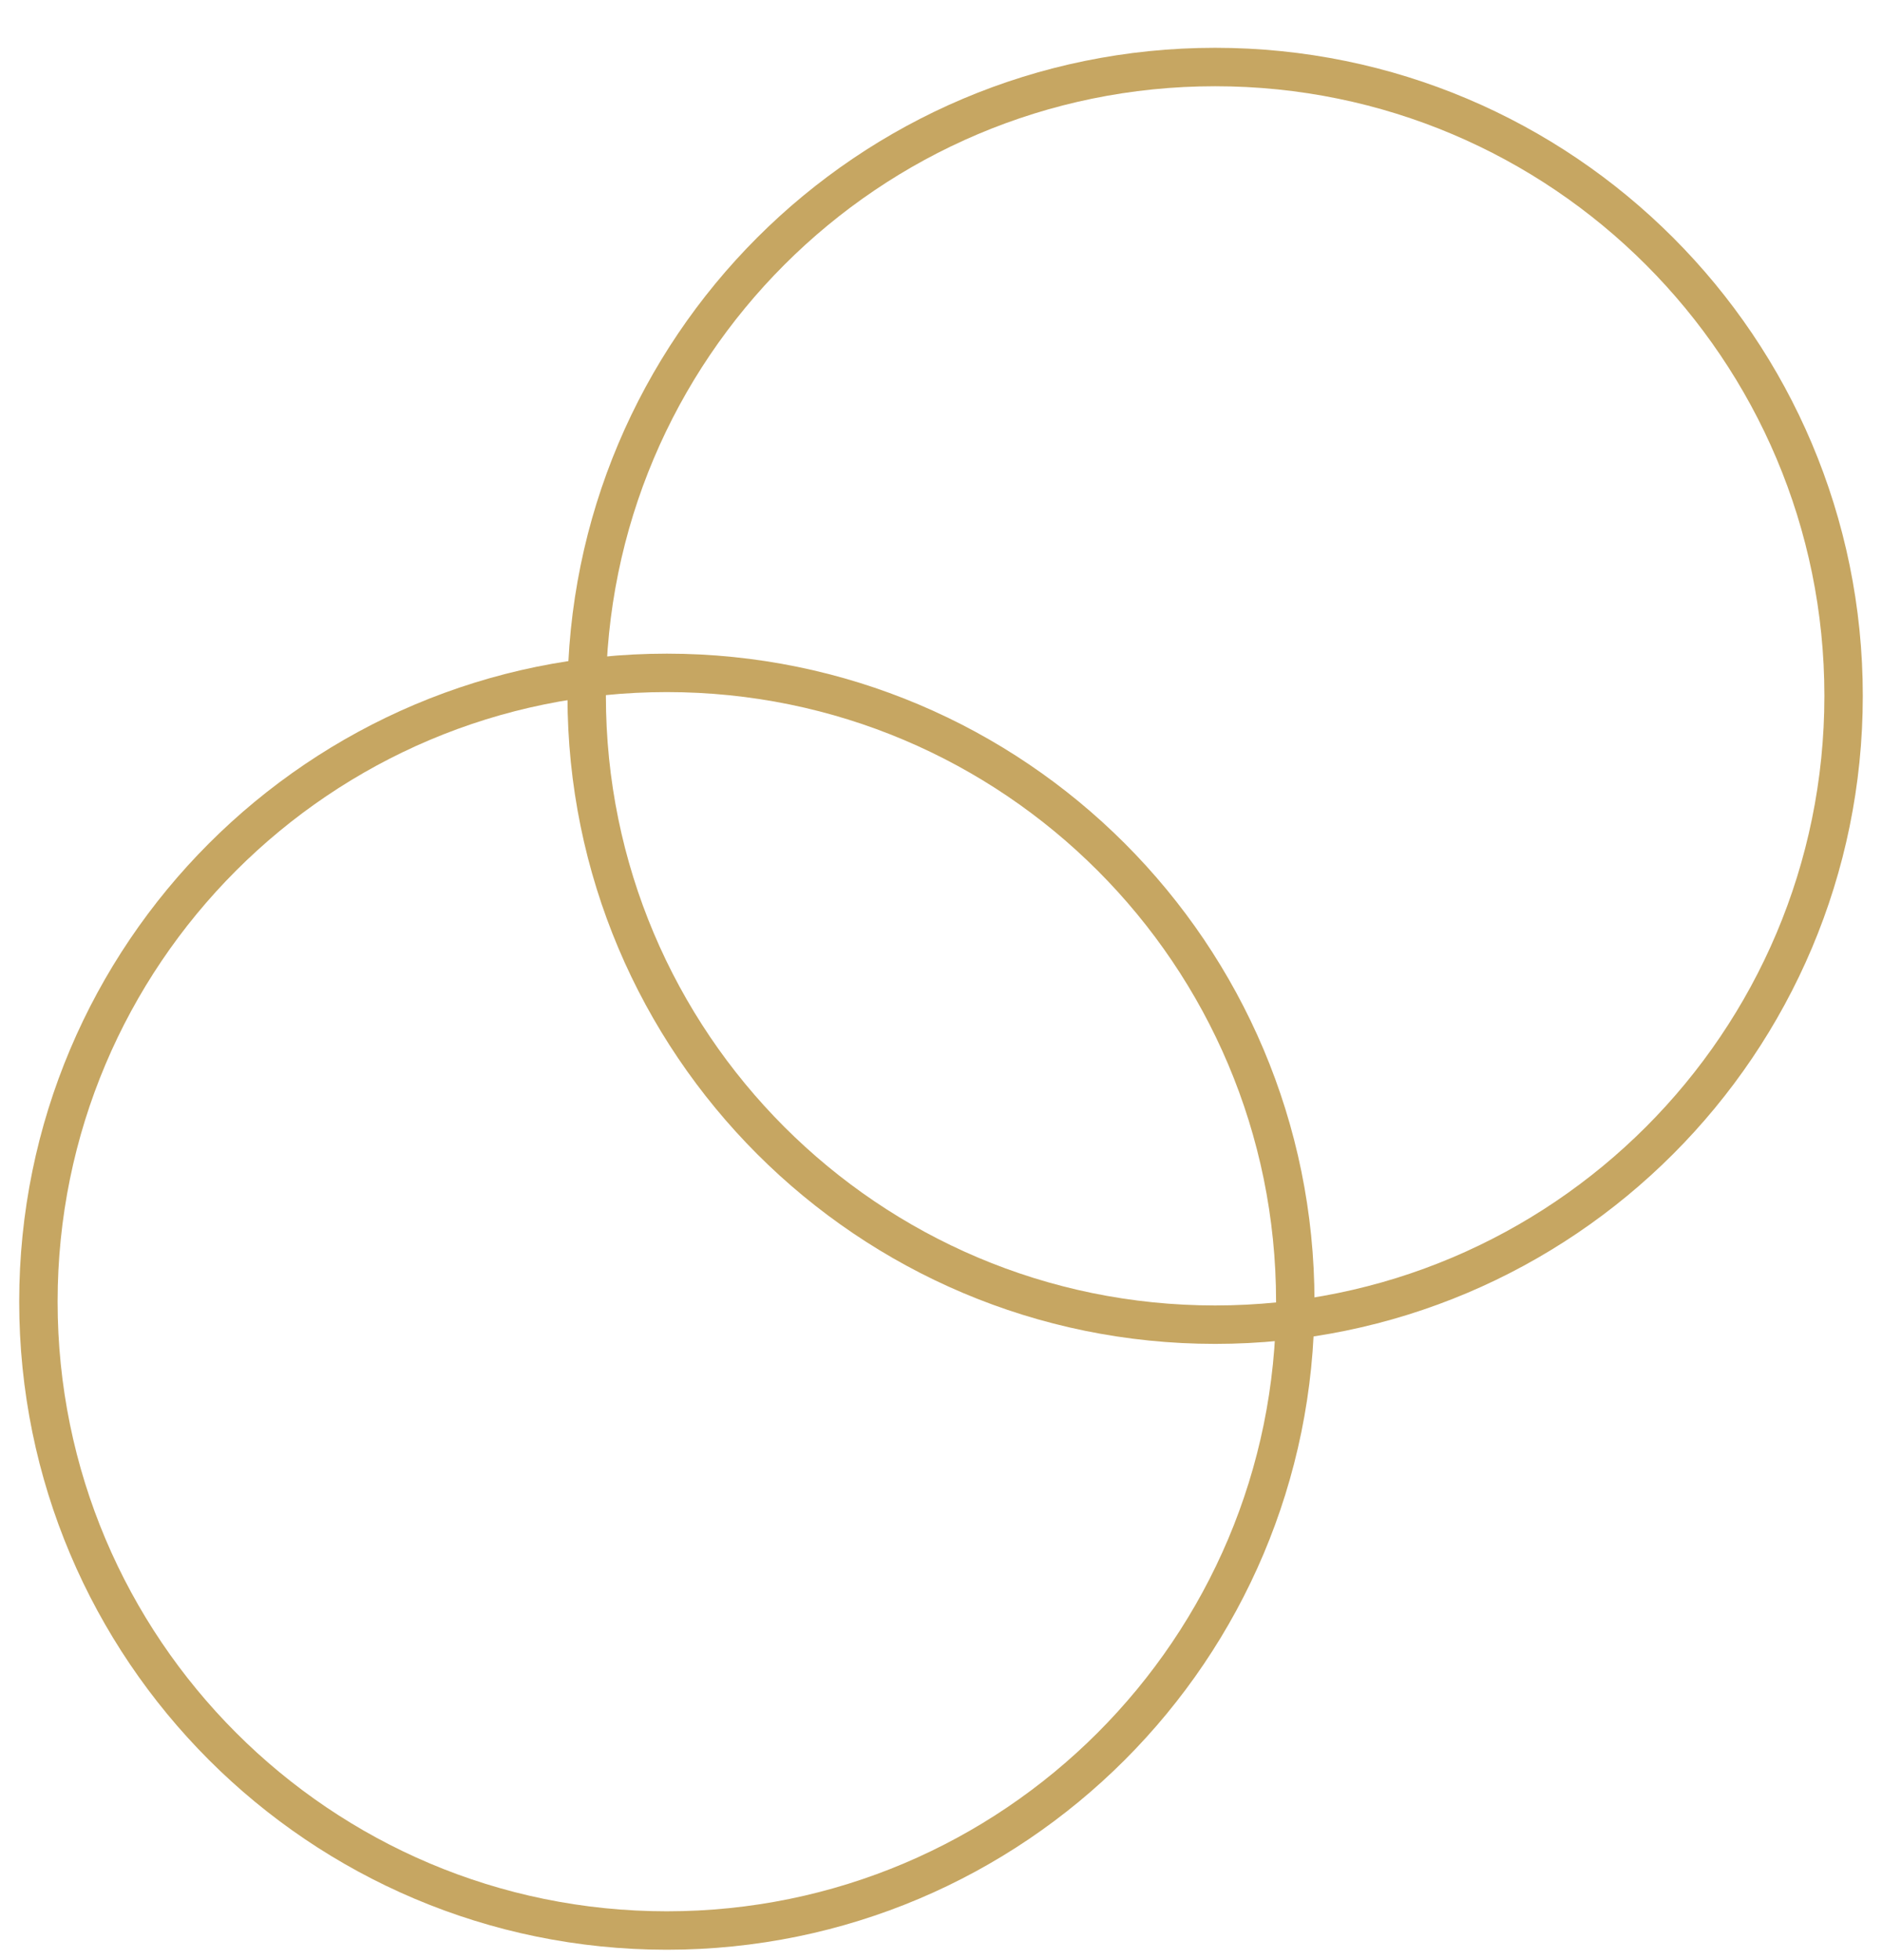
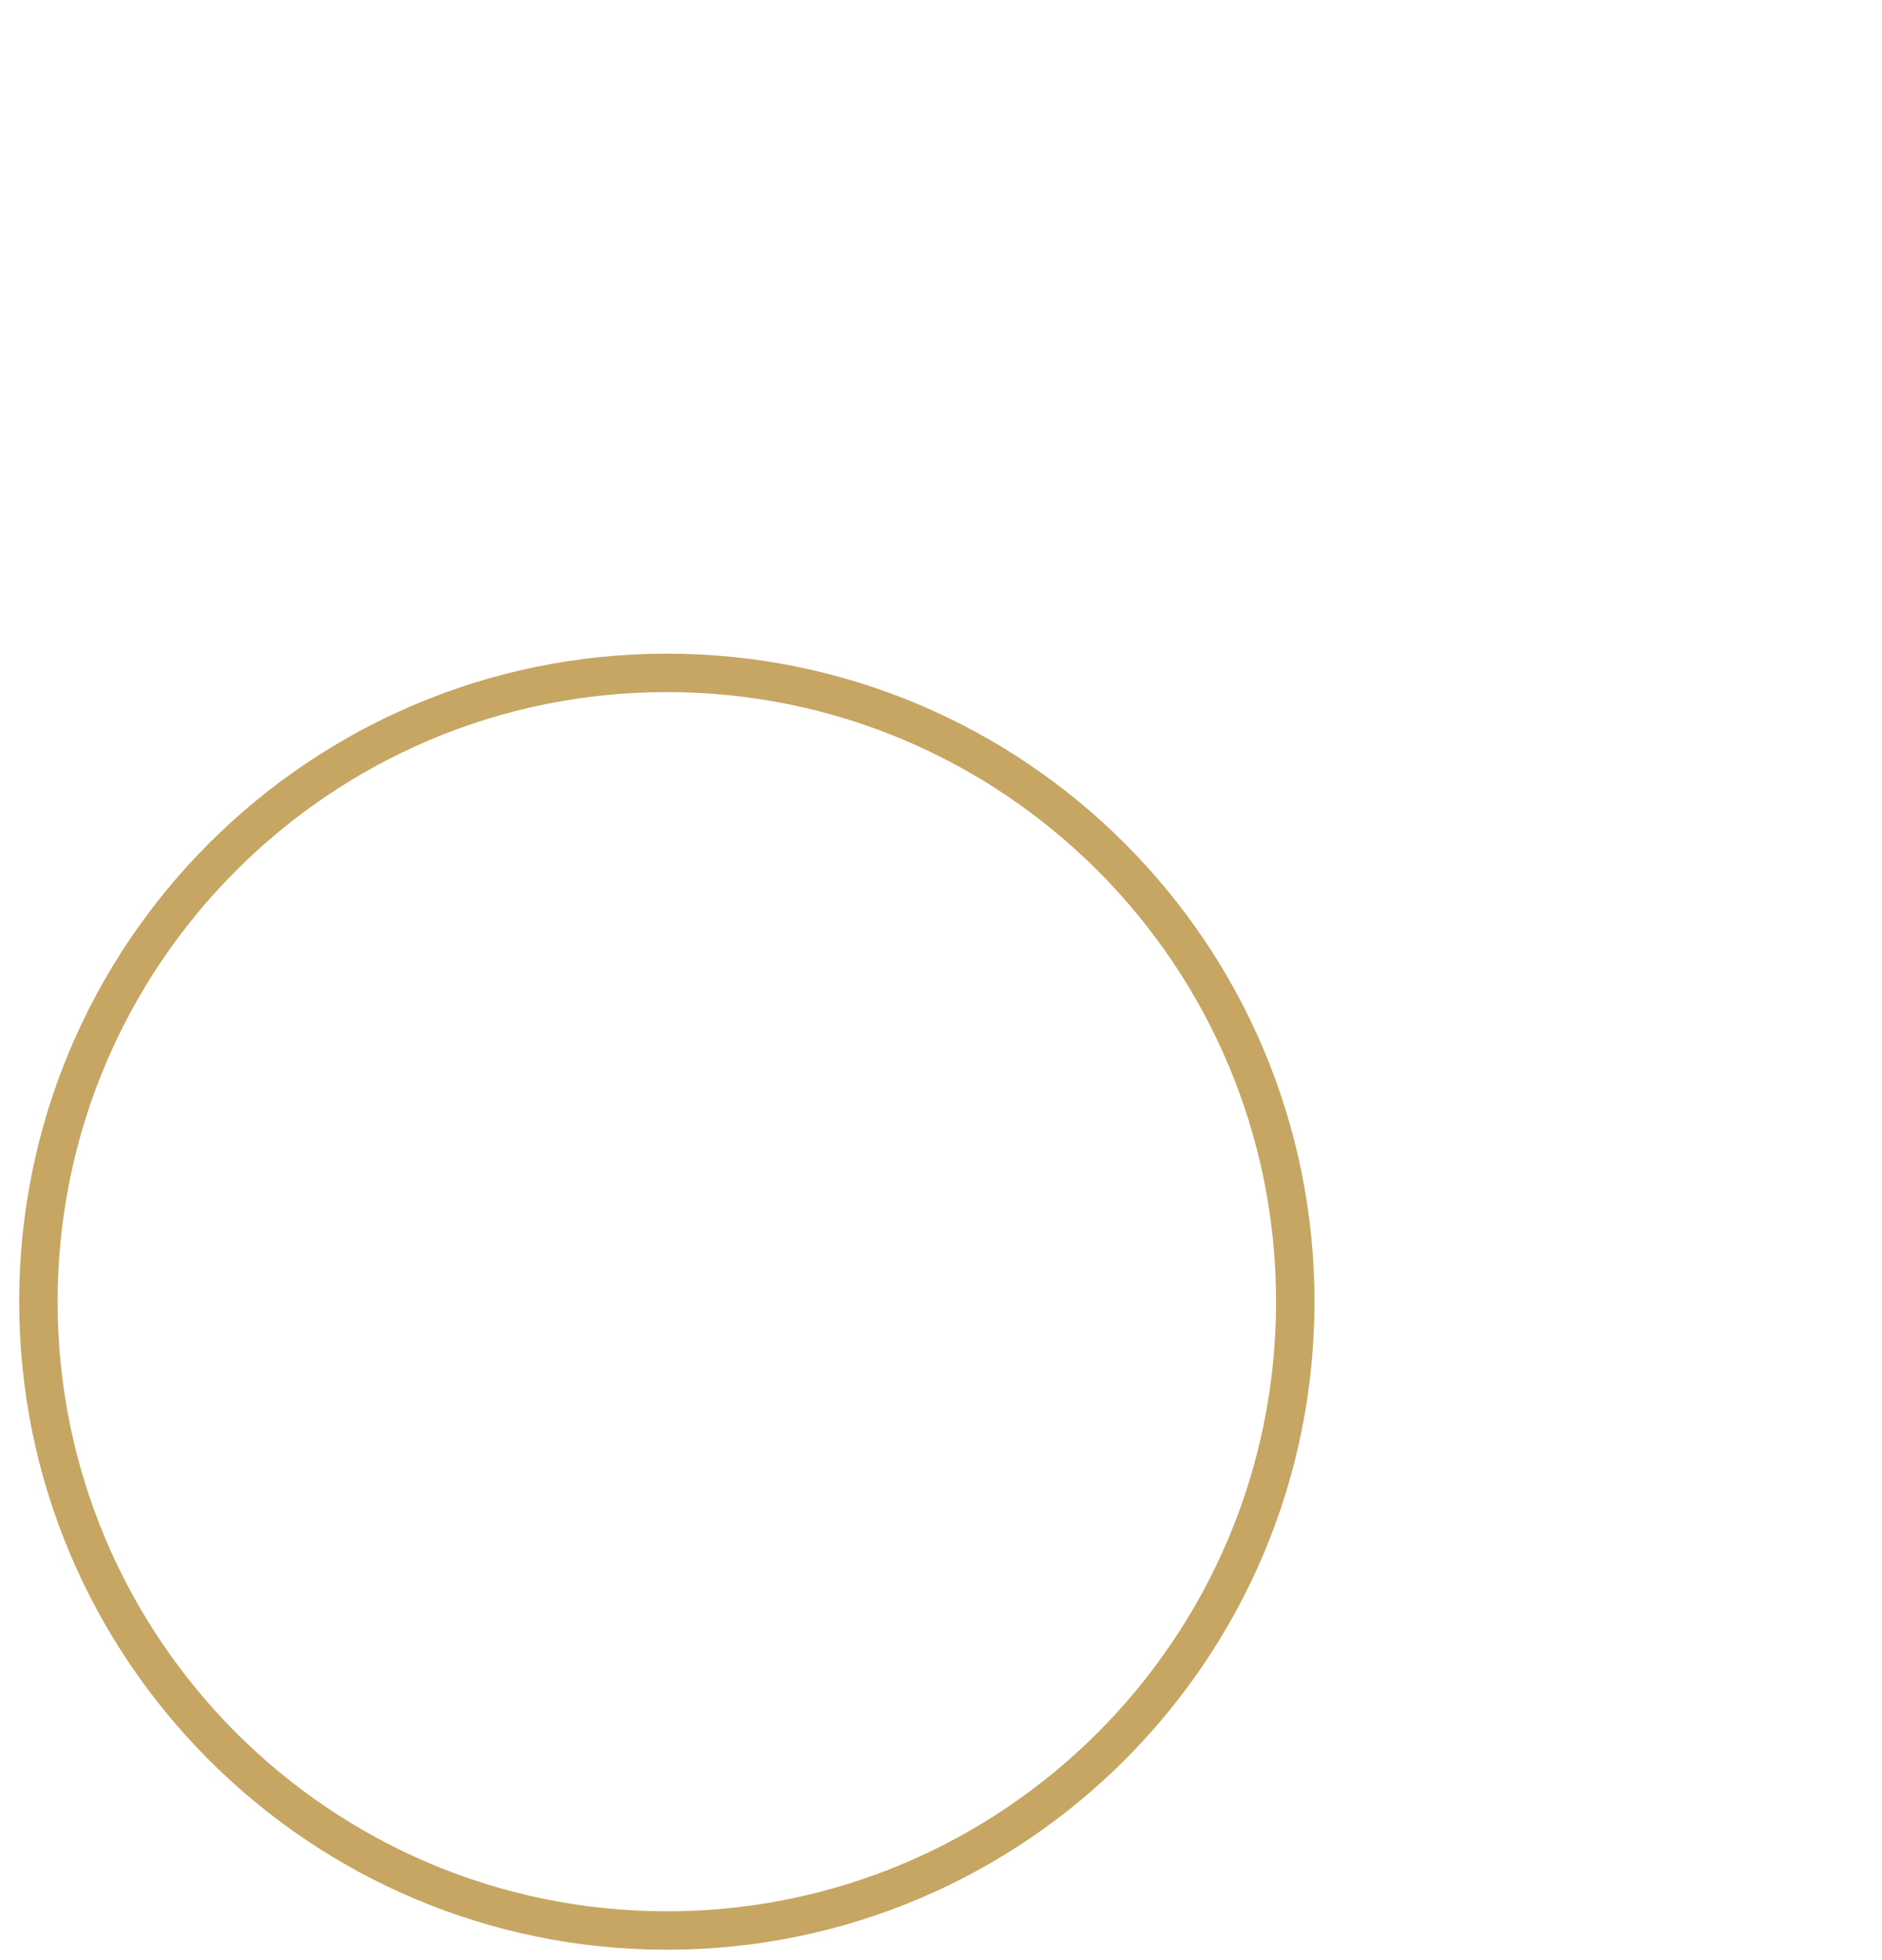
<svg xmlns="http://www.w3.org/2000/svg" width="49" height="51" viewBox="0 0 49 51" fill="none">
  <g clip-path="url(#clip0_944_28)">
-     <path d="M31.637 34.468C40.674 34.468 48 27.143 48 18.106C48 9.07 40.674 1.744 31.637 1.744C22.601 1.744 15.275 9.07 15.275 18.106C15.275 27.143 22.601 34.468 31.637 34.468Z" stroke="#C6A662" />
    <path d="M17.362 50.232C26.399 50.232 33.724 42.906 33.724 33.87C33.724 24.833 26.399 17.508 17.362 17.508C8.326 17.508 1 24.833 1 33.87C1 42.906 8.326 50.232 17.362 50.232Z" stroke="#C6A662" />
  </g>
  <defs>
    <clipPath id="clip0_944_28">
      <rect width="48" height="51" fill="white" transform="translate(0.5)" />
    </clipPath>
  </defs>
</svg>